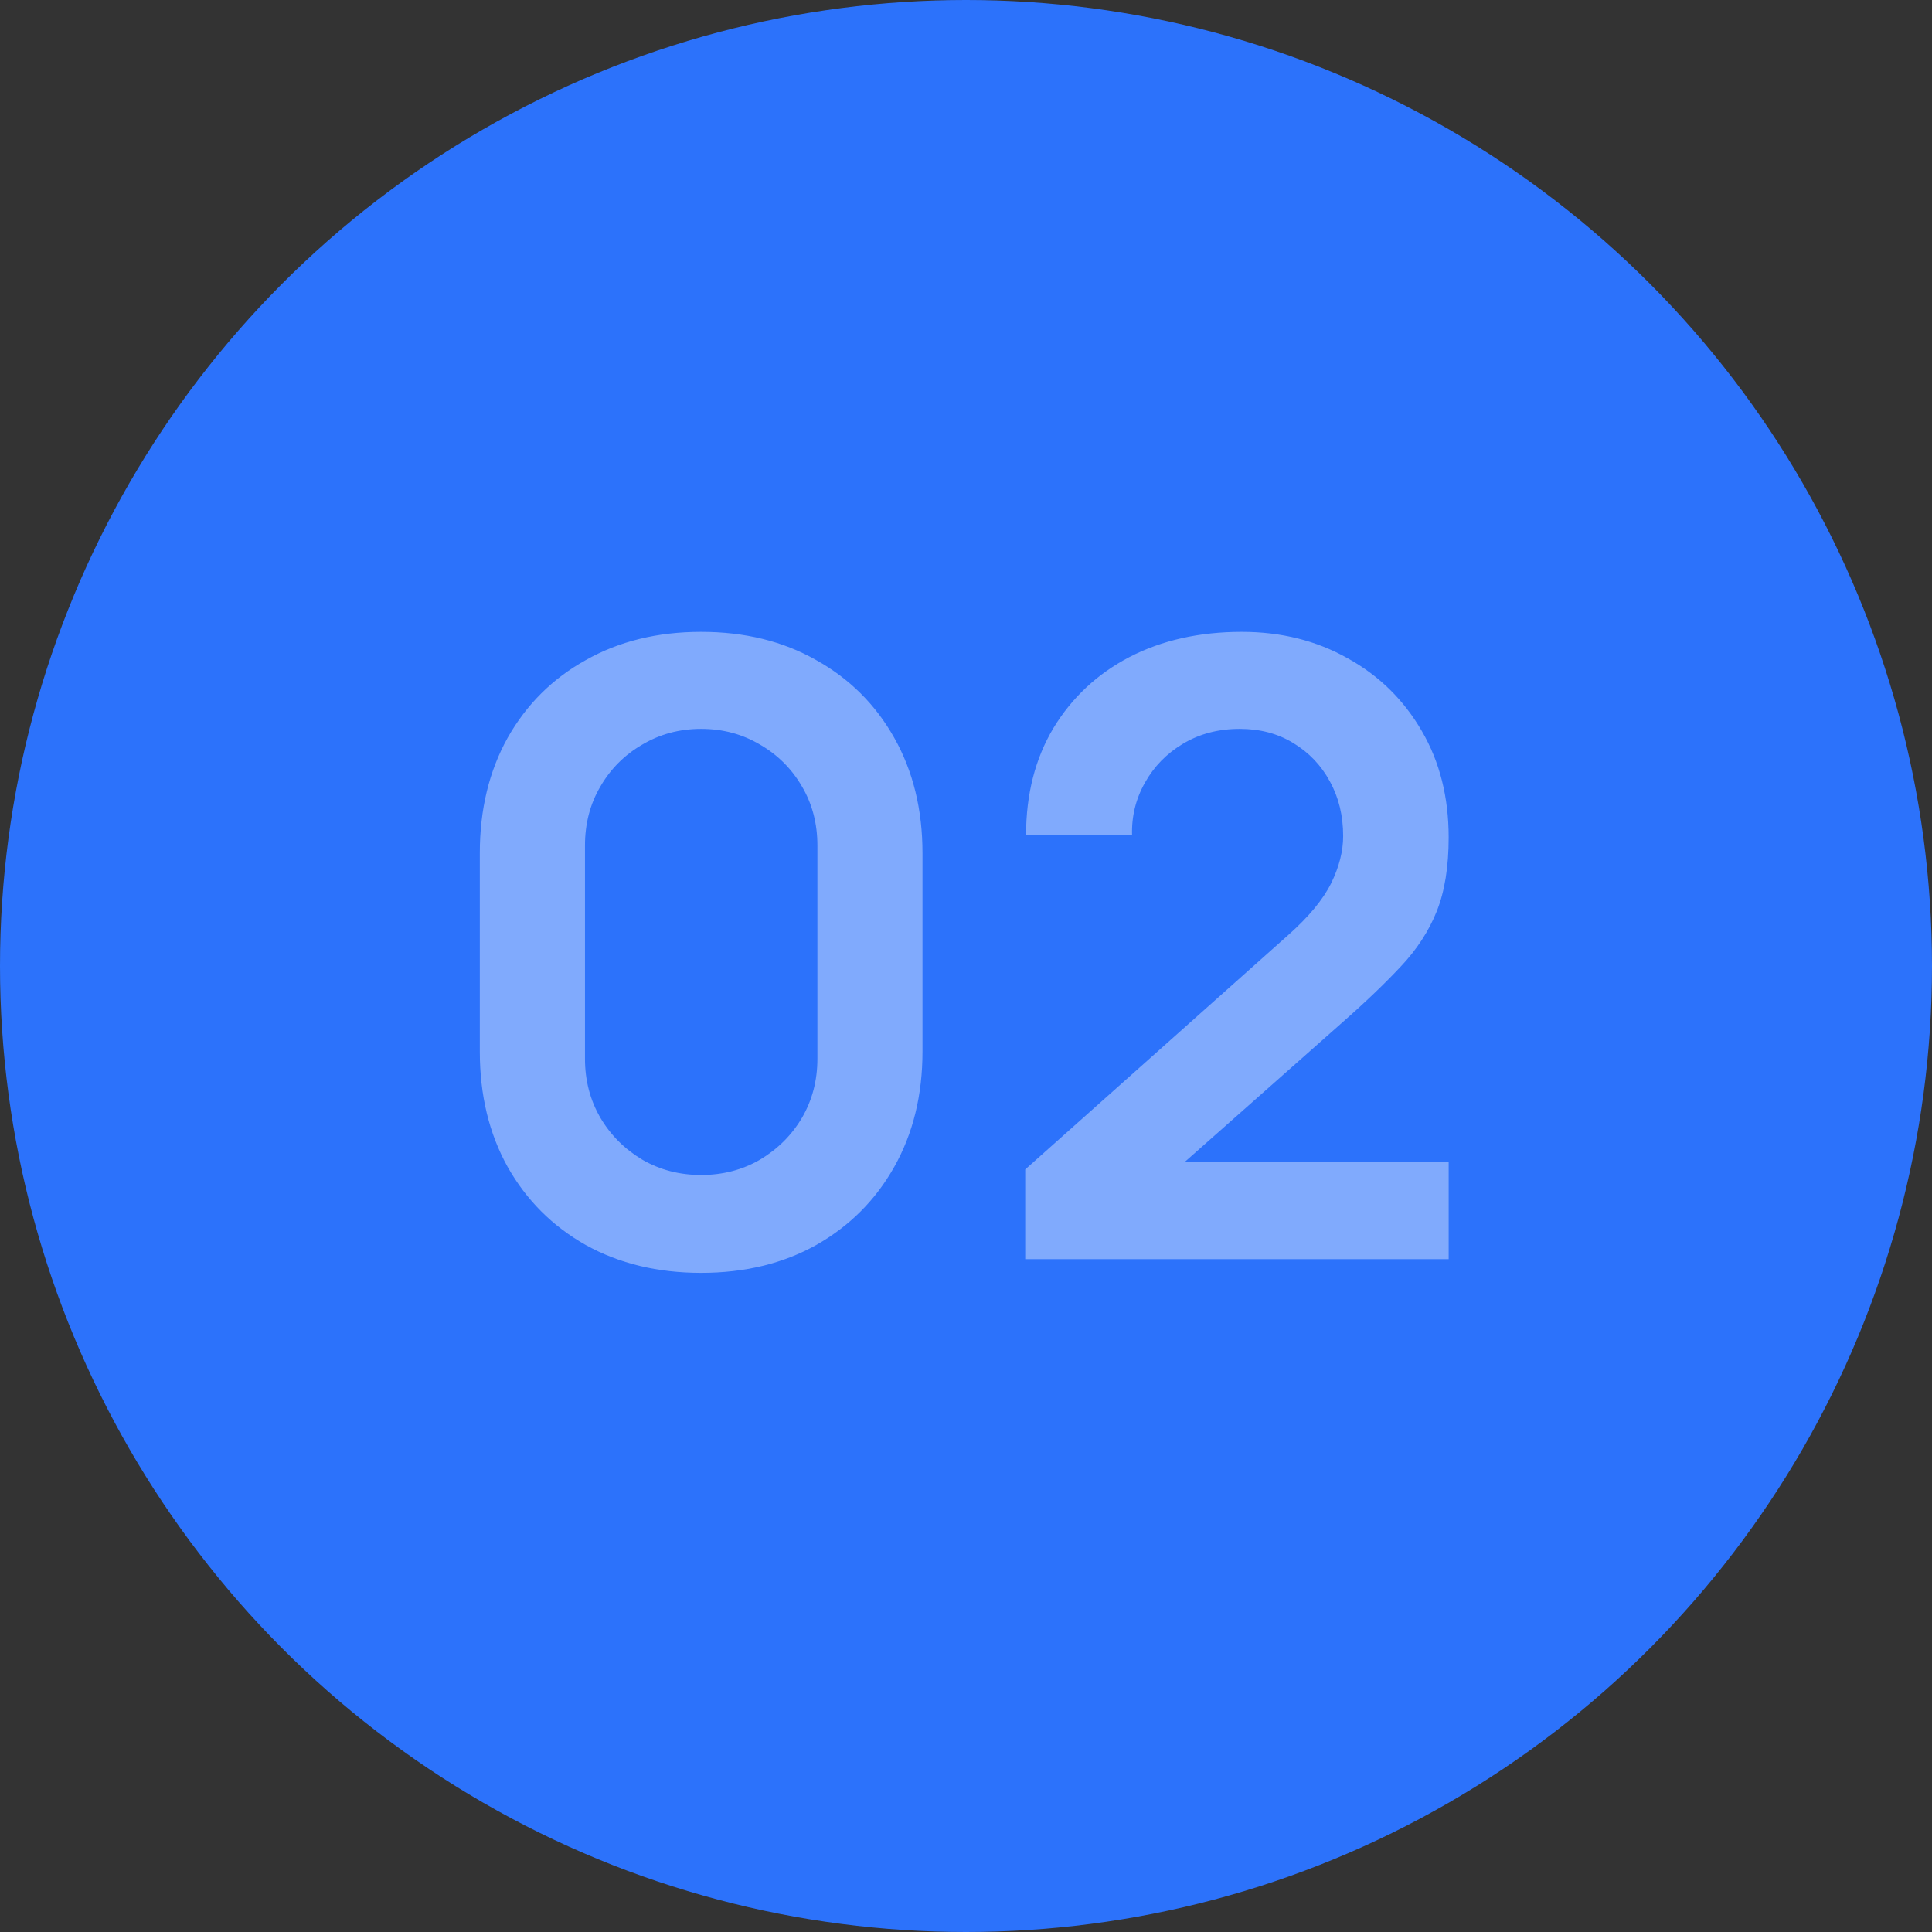
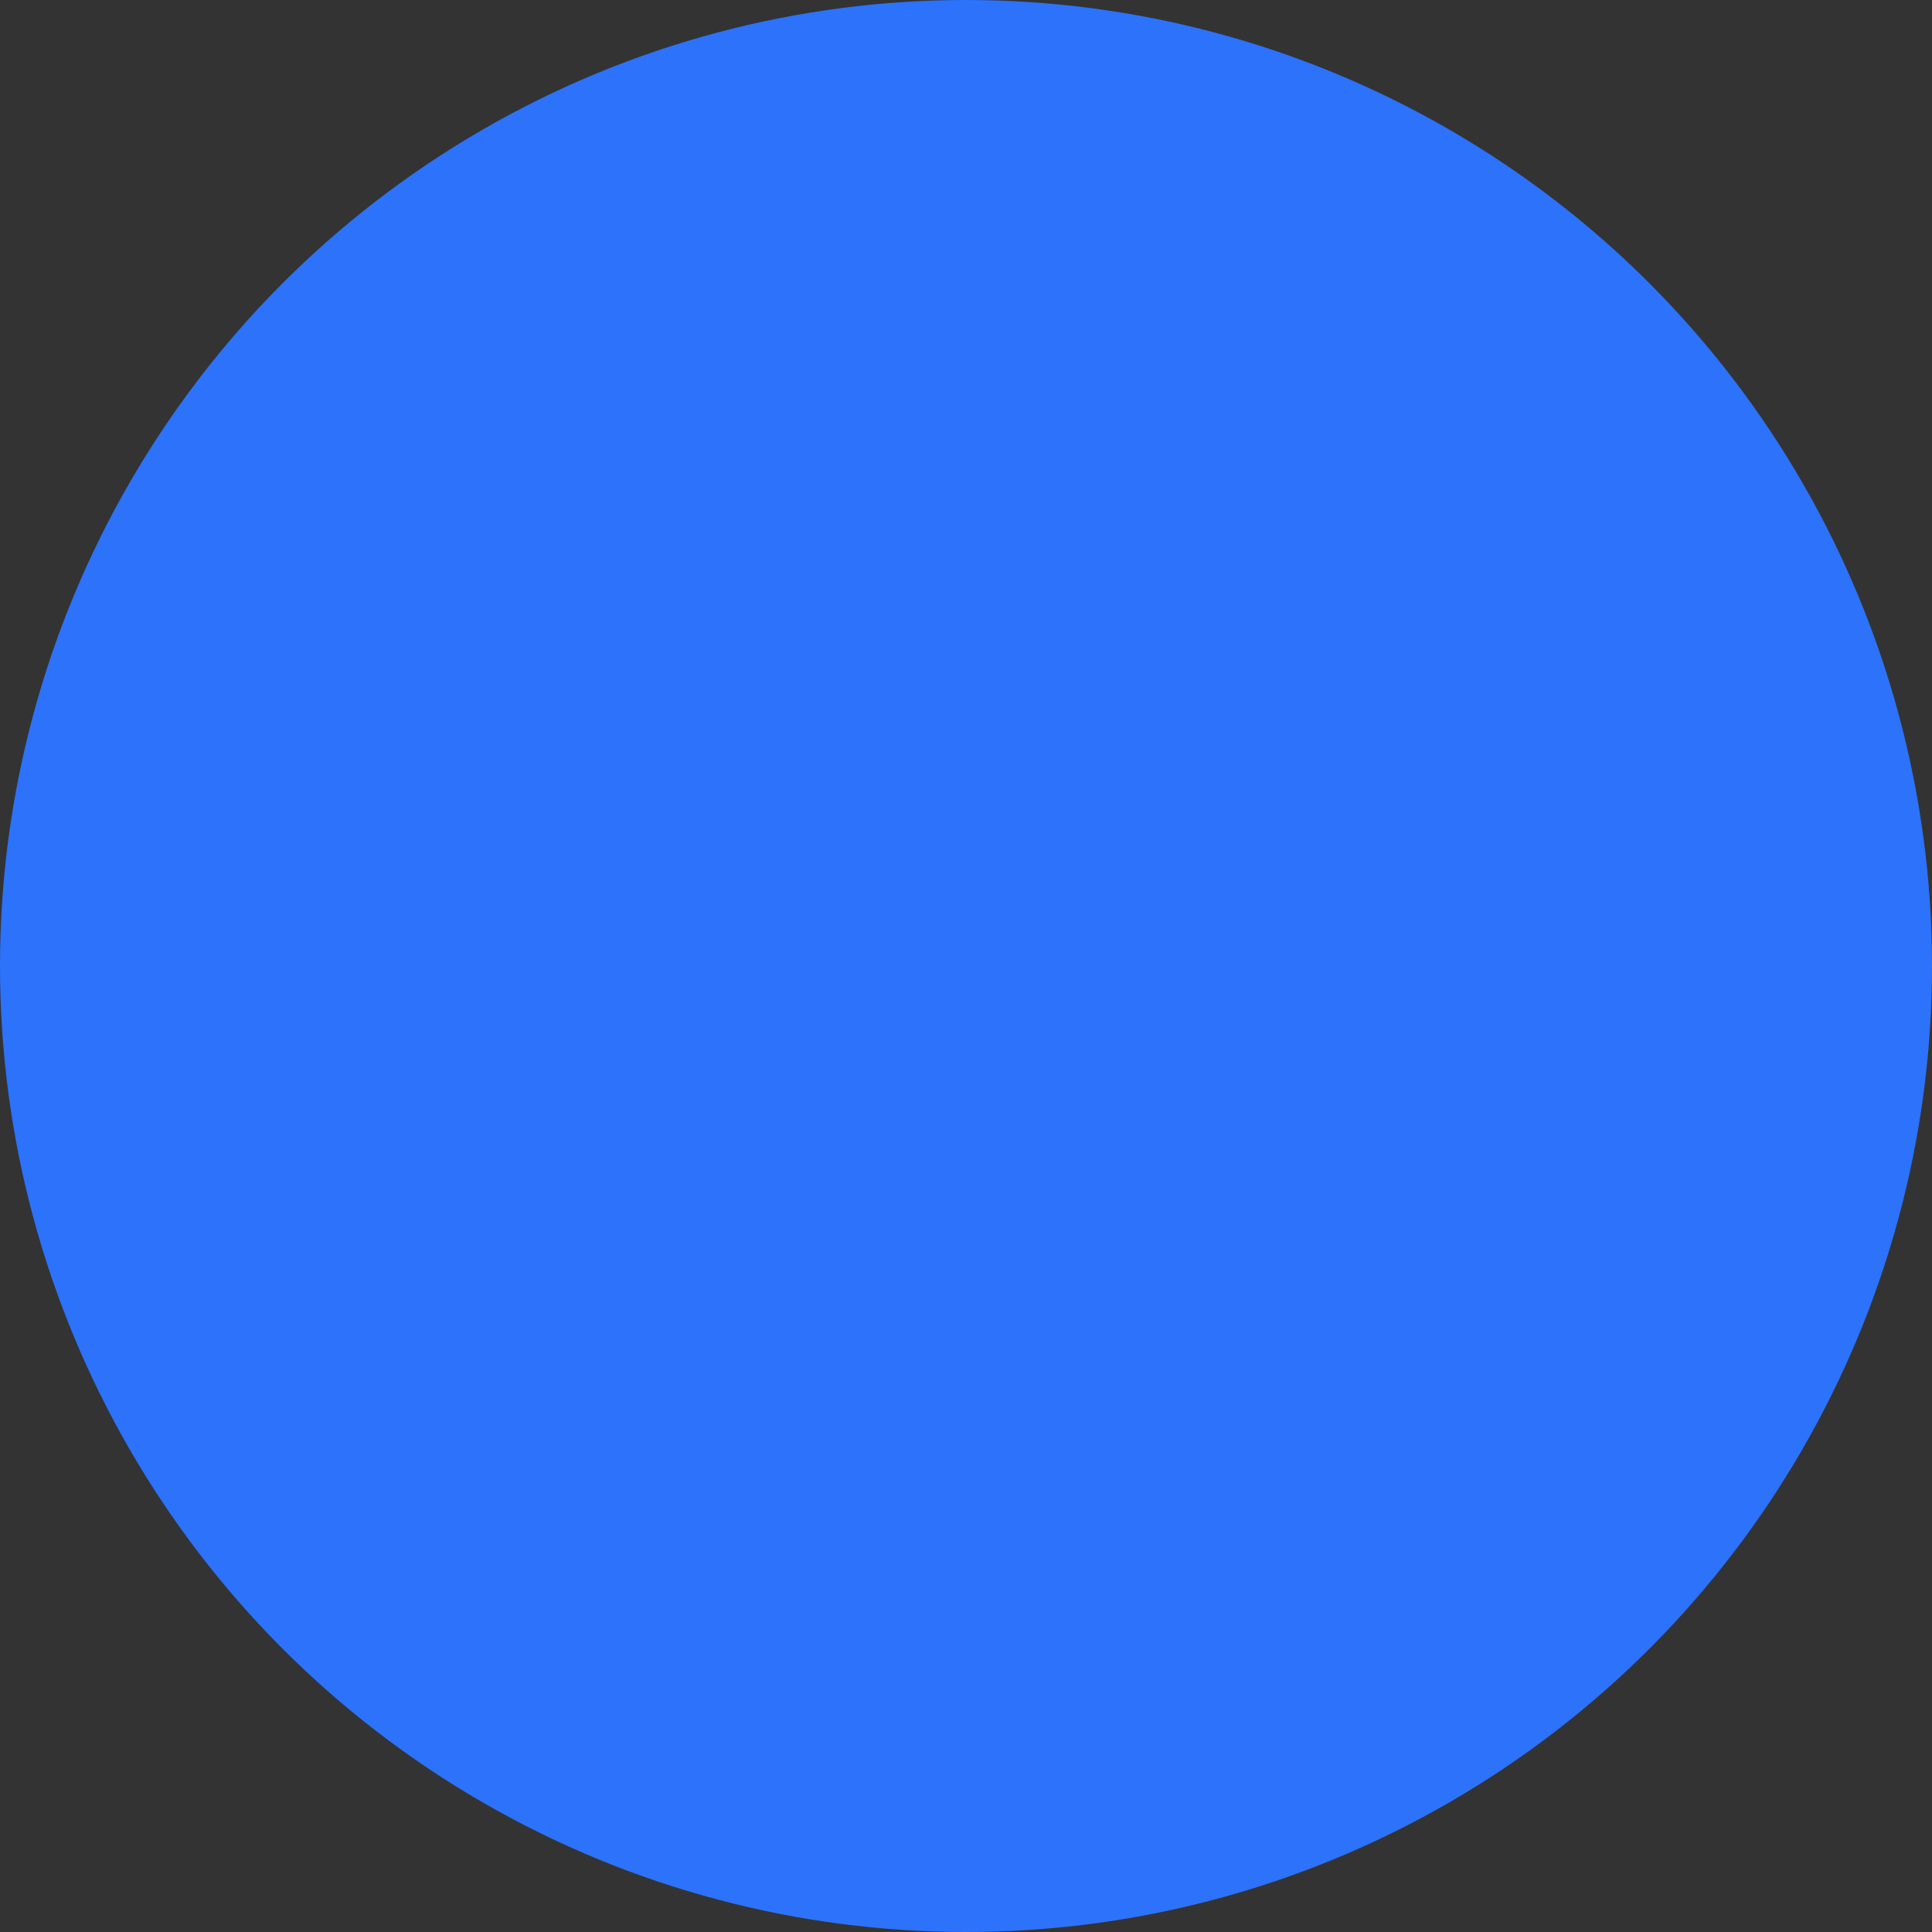
<svg xmlns="http://www.w3.org/2000/svg" width="23" height="23" viewBox="0 0 23 23" fill="none">
  <rect x="0" y="0" width="23" height="23" fill="#333333" stroke="none" />
  <circle cx="11.5" cy="11.5" r="11.5" fill="#2C72FB" />
-   <path opacity="0.4" d="M8.347 15.153C7.828 15.153 7.371 15.042 6.974 14.822C6.577 14.598 6.267 14.288 6.043 13.891C5.822 13.494 5.712 13.036 5.712 12.518V10.157C5.712 9.638 5.822 9.181 6.043 8.784C6.267 8.387 6.577 8.078 6.974 7.858C7.371 7.634 7.828 7.522 8.347 7.522C8.866 7.522 9.322 7.634 9.716 7.858C10.112 8.078 10.423 8.387 10.646 8.784C10.87 9.181 10.982 9.638 10.982 10.157V12.518C10.982 13.036 10.87 13.494 10.646 13.891C10.423 14.288 10.112 14.598 9.716 14.822C9.322 15.042 8.866 15.153 8.347 15.153ZM8.347 13.988C8.605 13.988 8.839 13.927 9.049 13.805C9.259 13.679 9.426 13.513 9.548 13.306C9.67 13.096 9.731 12.862 9.731 12.604V10.066C9.731 9.805 9.67 9.571 9.548 9.364C9.426 9.153 9.259 8.987 9.049 8.865C8.839 8.74 8.605 8.677 8.347 8.677C8.089 8.677 7.855 8.74 7.645 8.865C7.435 8.987 7.269 9.153 7.147 9.364C7.025 9.571 6.964 9.805 6.964 10.066V12.604C6.964 12.862 7.025 13.096 7.147 13.306C7.269 13.513 7.435 13.679 7.645 13.805C7.855 13.927 8.089 13.988 8.347 13.988ZM12.205 14.99V13.922L15.339 11.129C15.583 10.912 15.752 10.707 15.848 10.513C15.942 10.32 15.99 10.133 15.99 9.954C15.99 9.71 15.937 9.493 15.832 9.303C15.727 9.109 15.581 8.957 15.395 8.845C15.212 8.733 15 8.677 14.759 8.677C14.505 8.677 14.279 8.736 14.082 8.855C13.889 8.97 13.738 9.125 13.63 9.318C13.521 9.511 13.47 9.72 13.477 9.944H12.215C12.215 9.455 12.324 9.03 12.541 8.667C12.761 8.304 13.063 8.022 13.446 7.822C13.833 7.622 14.279 7.522 14.784 7.522C15.252 7.522 15.673 7.627 16.046 7.838C16.419 8.044 16.712 8.333 16.926 8.702C17.14 9.069 17.246 9.491 17.246 9.969C17.246 10.318 17.199 10.612 17.104 10.849C17.009 11.086 16.866 11.305 16.677 11.505C16.49 11.705 16.258 11.928 15.98 12.172L13.757 14.14L13.645 13.835H17.246V14.99H12.205Z" fill="white" />
</svg>